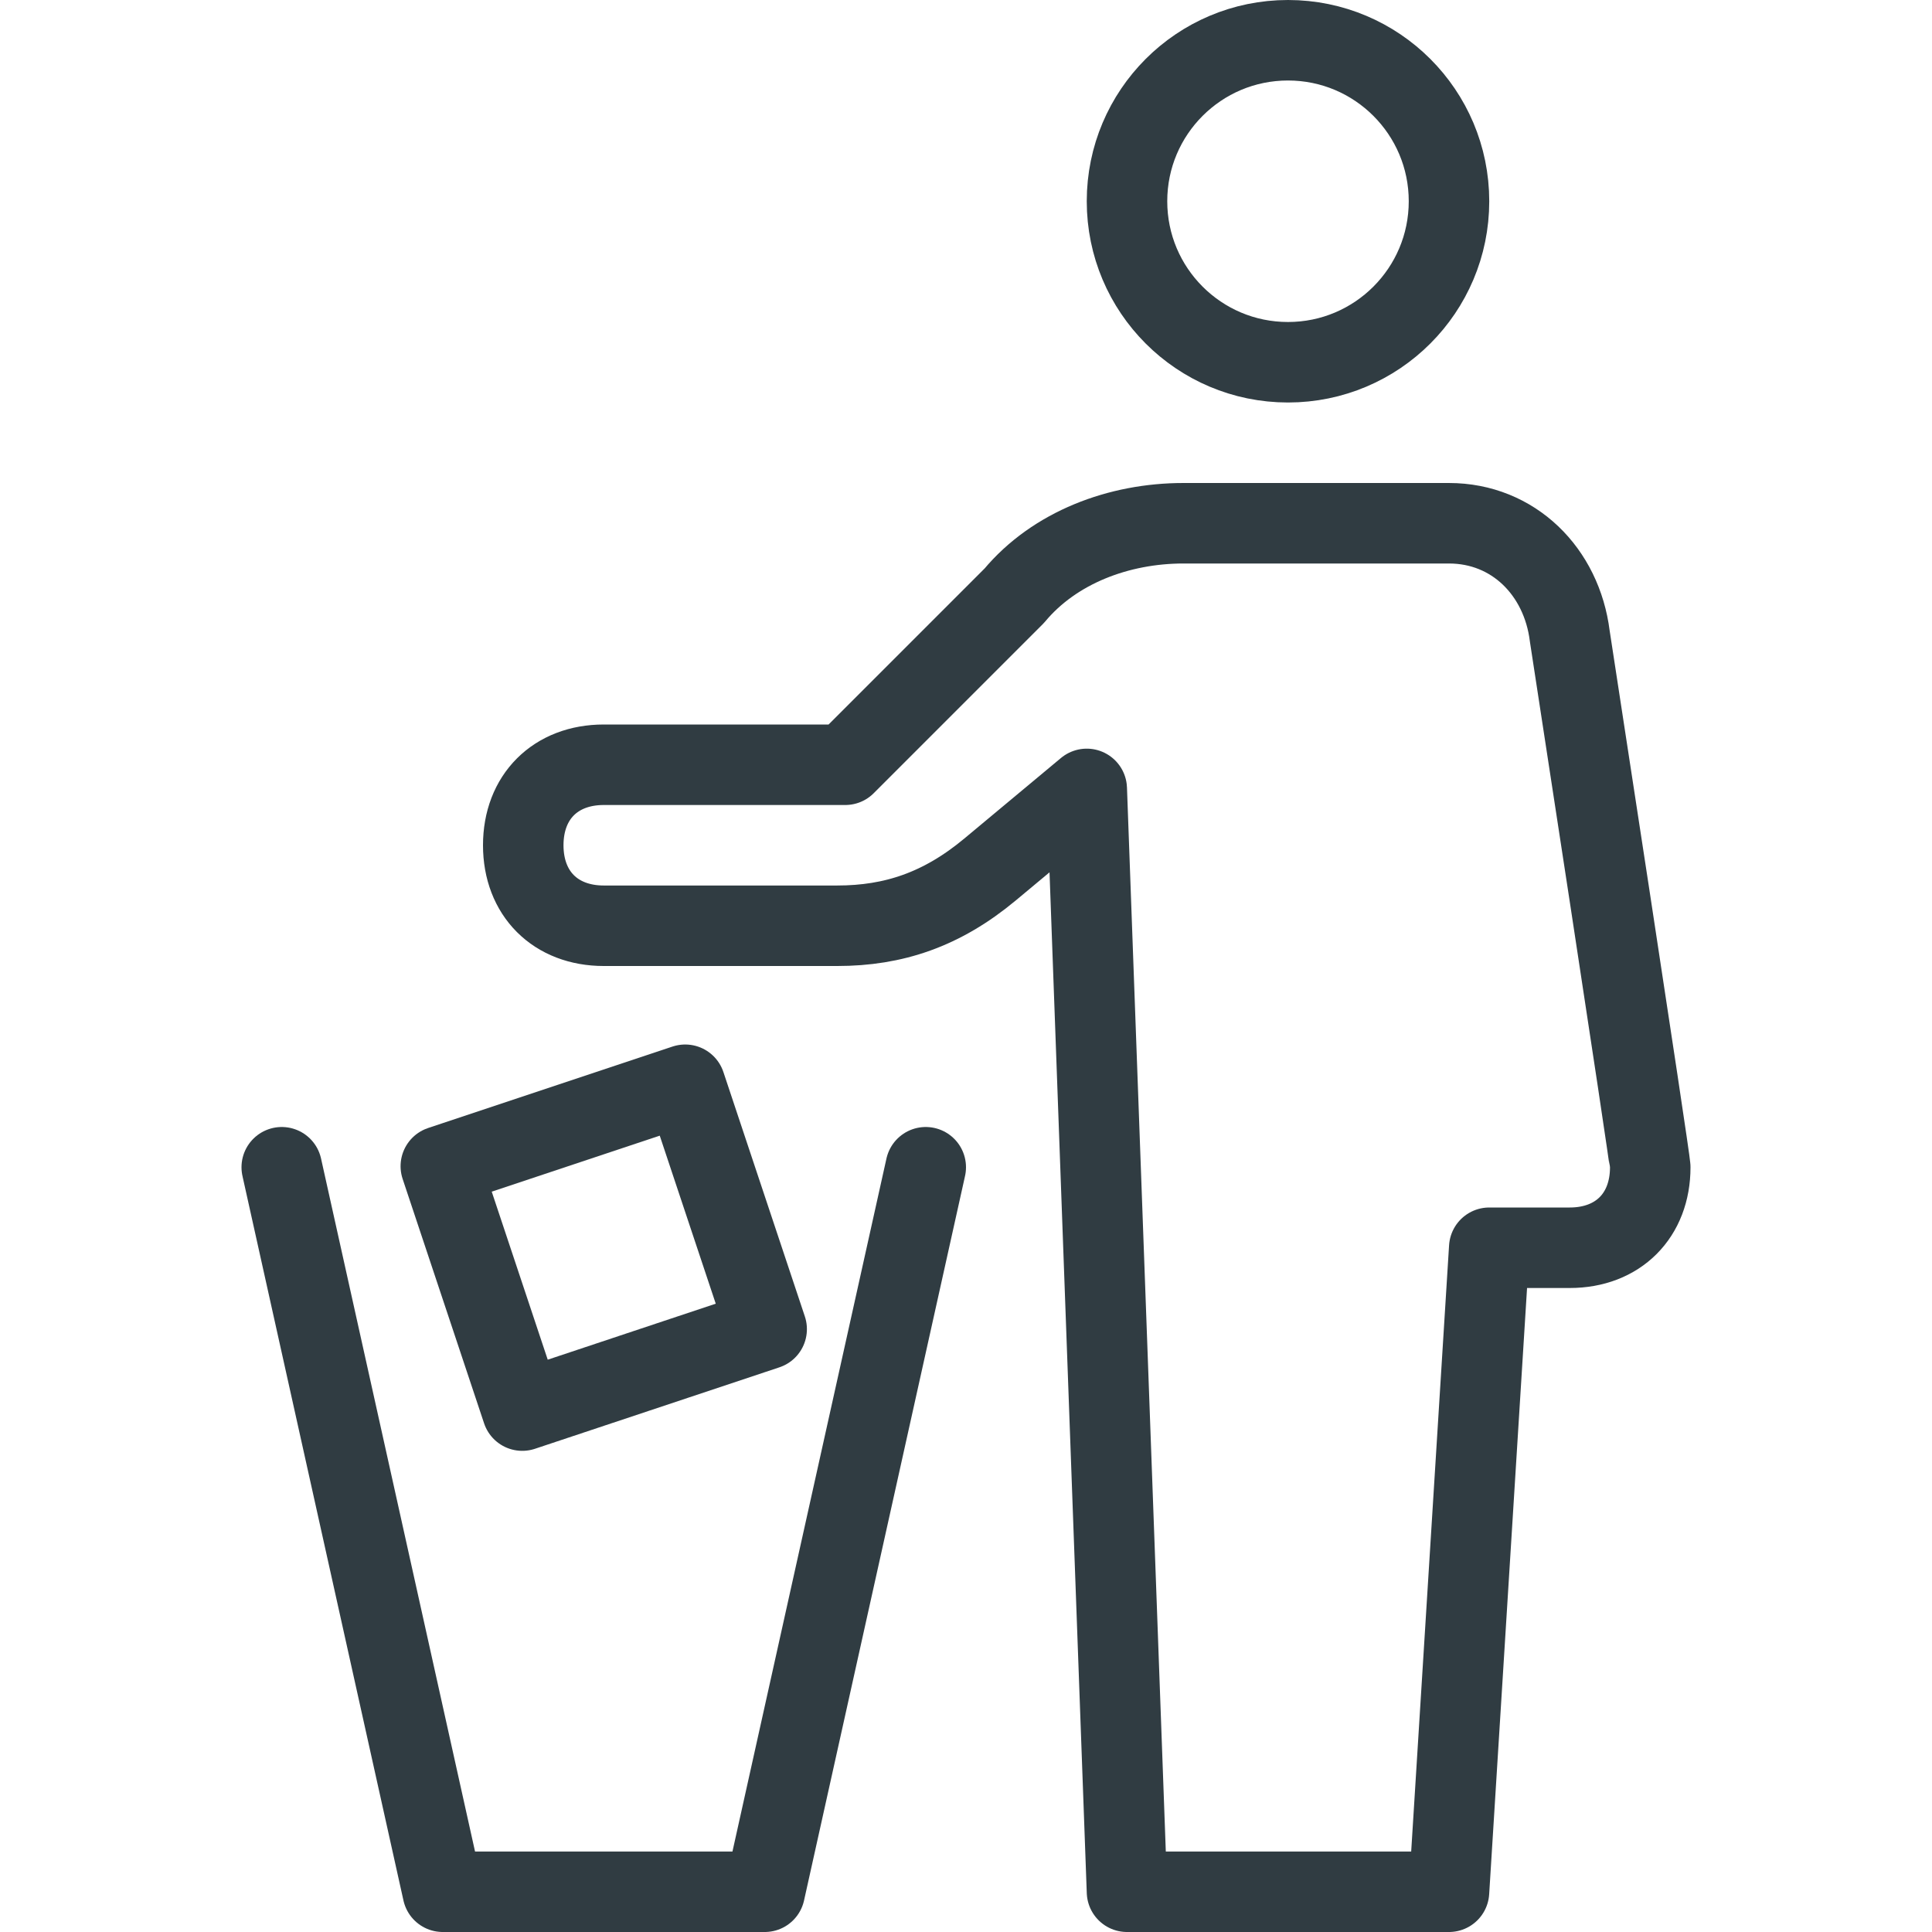
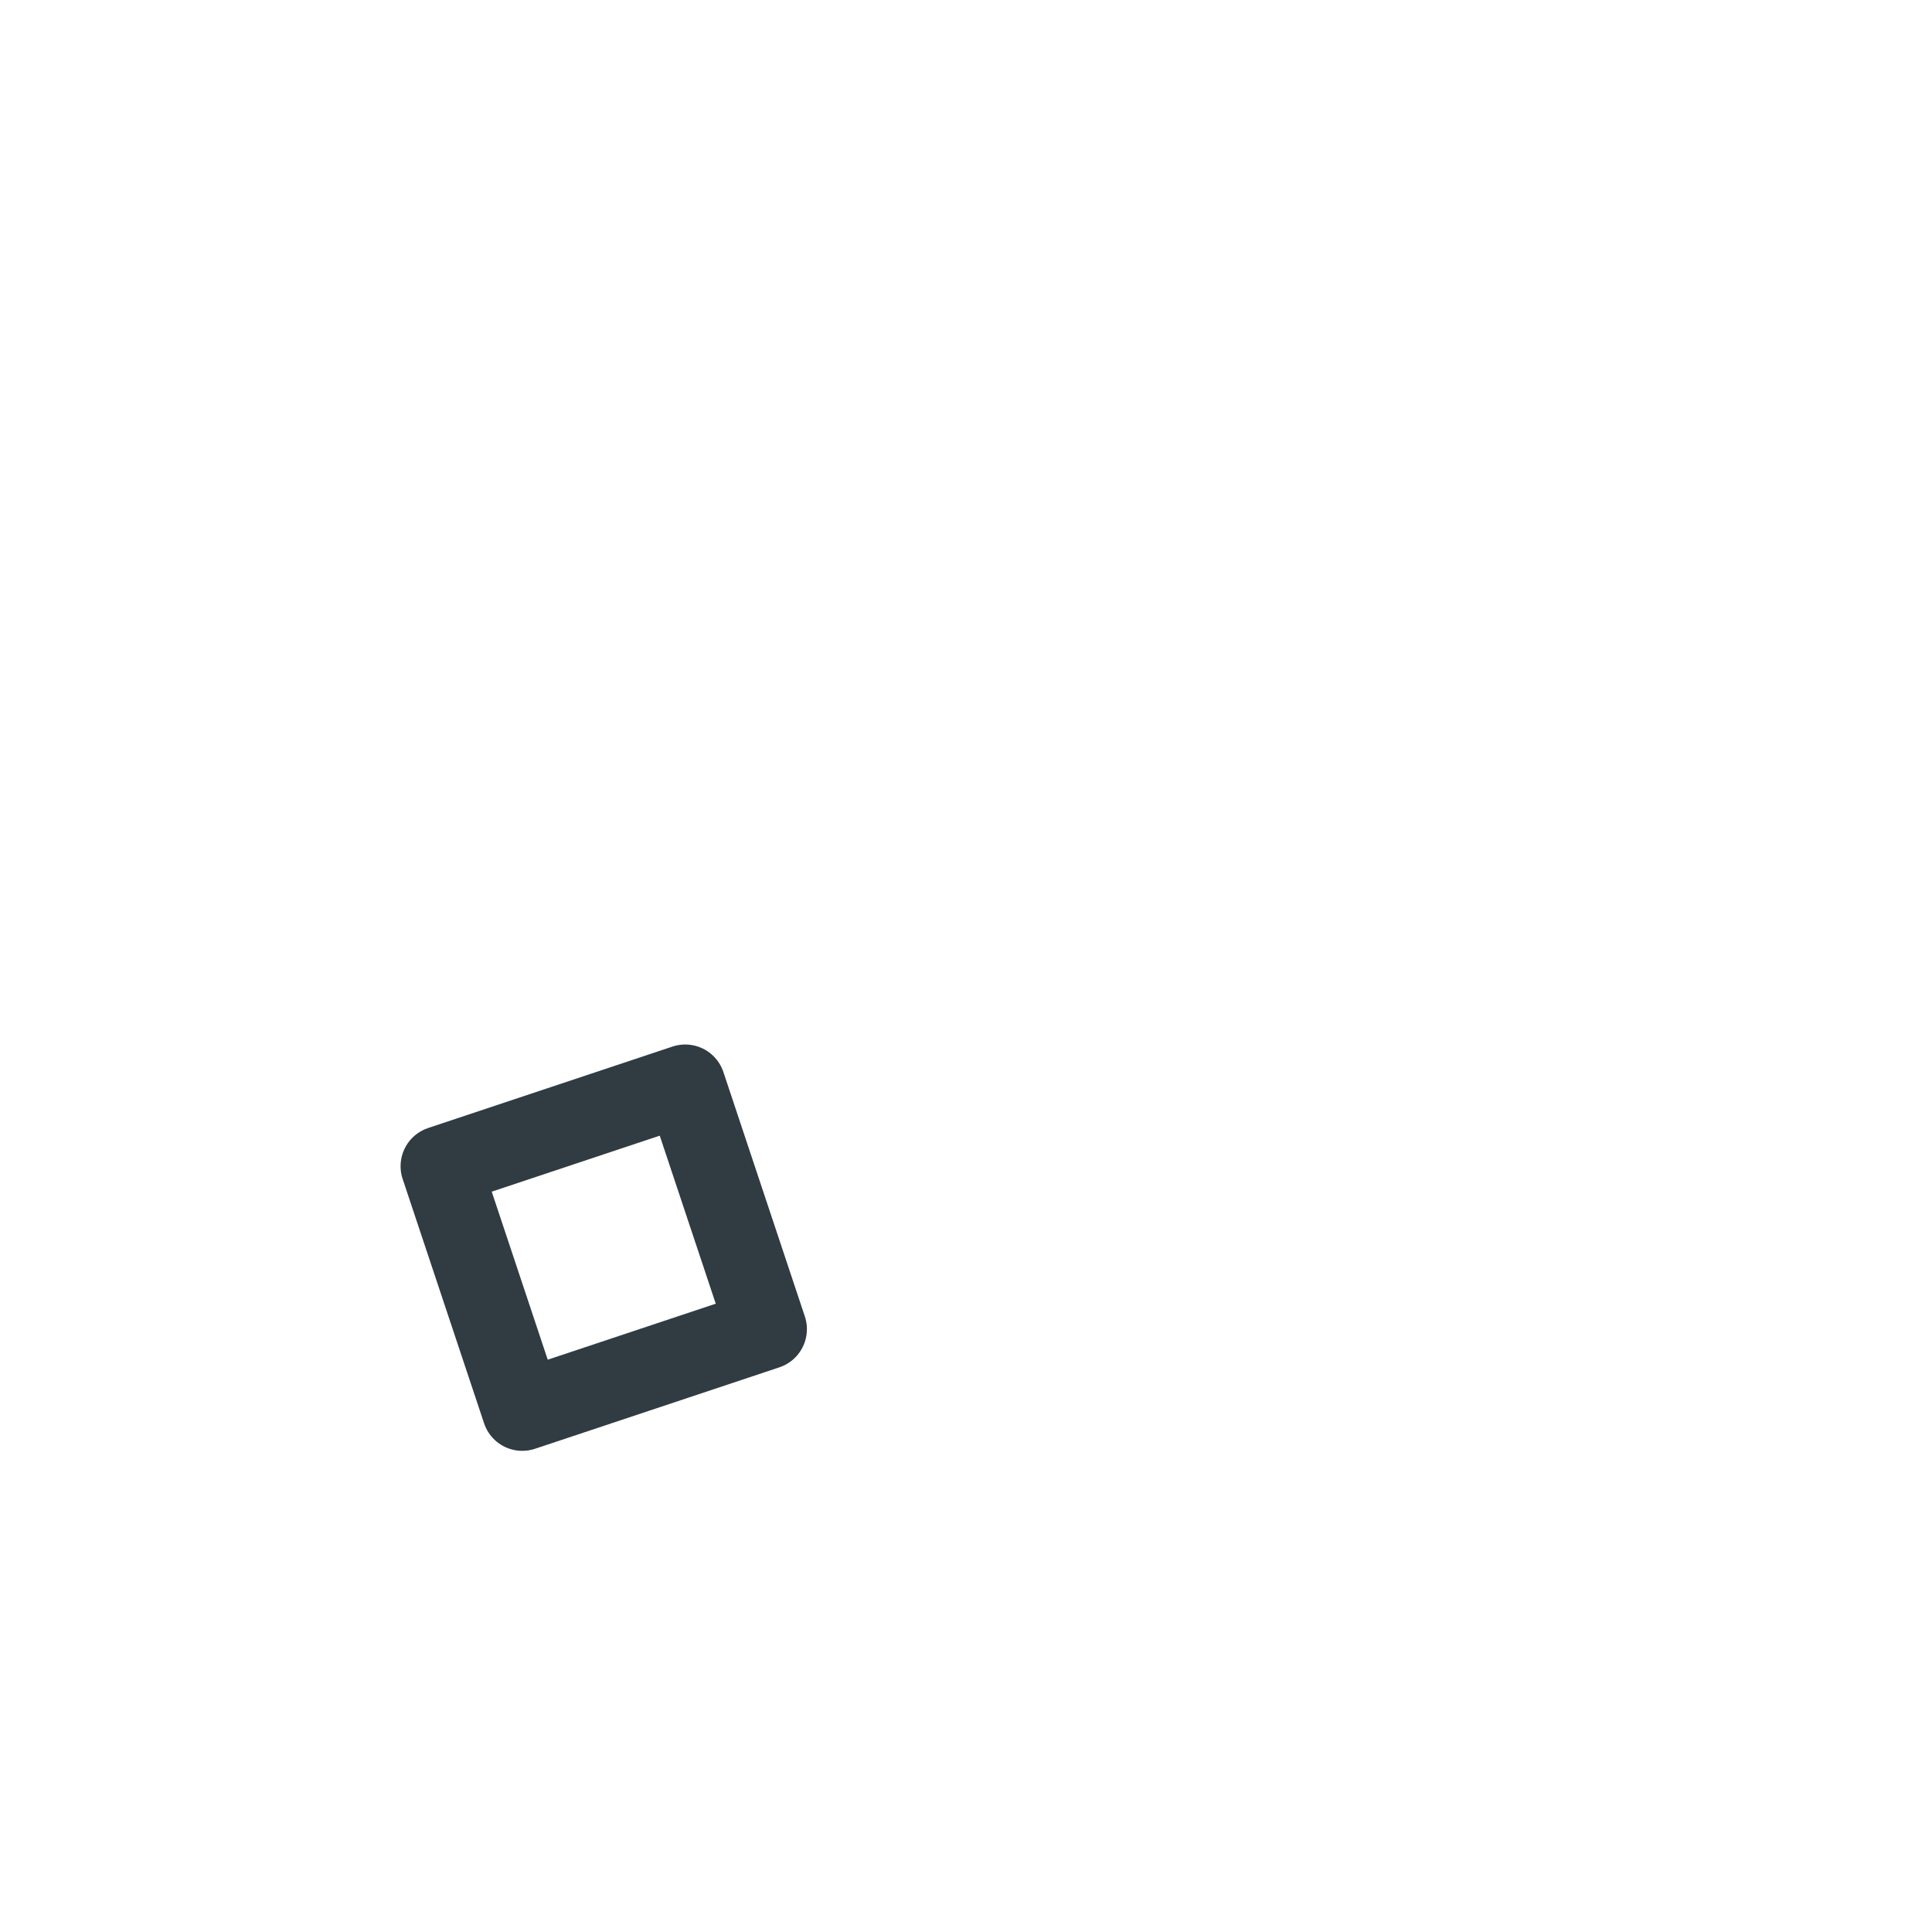
<svg xmlns="http://www.w3.org/2000/svg" version="1.1" id="Layer_1" x="0" y="0" viewBox="0 0 24 24" xml:space="preserve">
  <style>.st0{fill:none;stroke:#303c42;stroke-linecap:round;stroke-linejoin:round}</style>
  <g id="Litter">
    <g id="_Group_">
      <g id="_Group_2">
-         <circle id="_Path_" class="st0" cx="16" cy="2.5" r="2" fill="none" stroke="#303c42" stroke-linecap="round" stroke-linejoin="round" />
-       </g>
-       <path id="_Path_2" class="st0" d="M19.5 7.9c-.1-.8-.7-1.4-1.5-1.4h-3.3c-.8 0-1.6.3-2.1.9l-2.1 2.1h-3c-.6 0-1 .4-1 1s.4 1 1 1h2.9c.7 0 1.3-.2 1.9-.7l1.2-1 .5 13.7h4l.5-8h1c.6 0 1-.4 1-1 0-.1-1-6.6-1-6.6z" fill="none" stroke="#303c42" stroke-linecap="round" stroke-linejoin="round" />
-       <path id="_Path_3" class="st0" fill="none" stroke="#303c42" stroke-linecap="round" stroke-linejoin="round" d="M3.5 14.5l2 9h4l2-9" />
+         </g>
      <path id="_Path_4" transform="rotate(-18.432 7.497 15.5)" class="st0" fill="none" stroke="#303c42" stroke-linecap="round" stroke-linejoin="round" d="M5.9 13.9h3.2v3.2H5.9z" />
    </g>
  </g>
</svg>